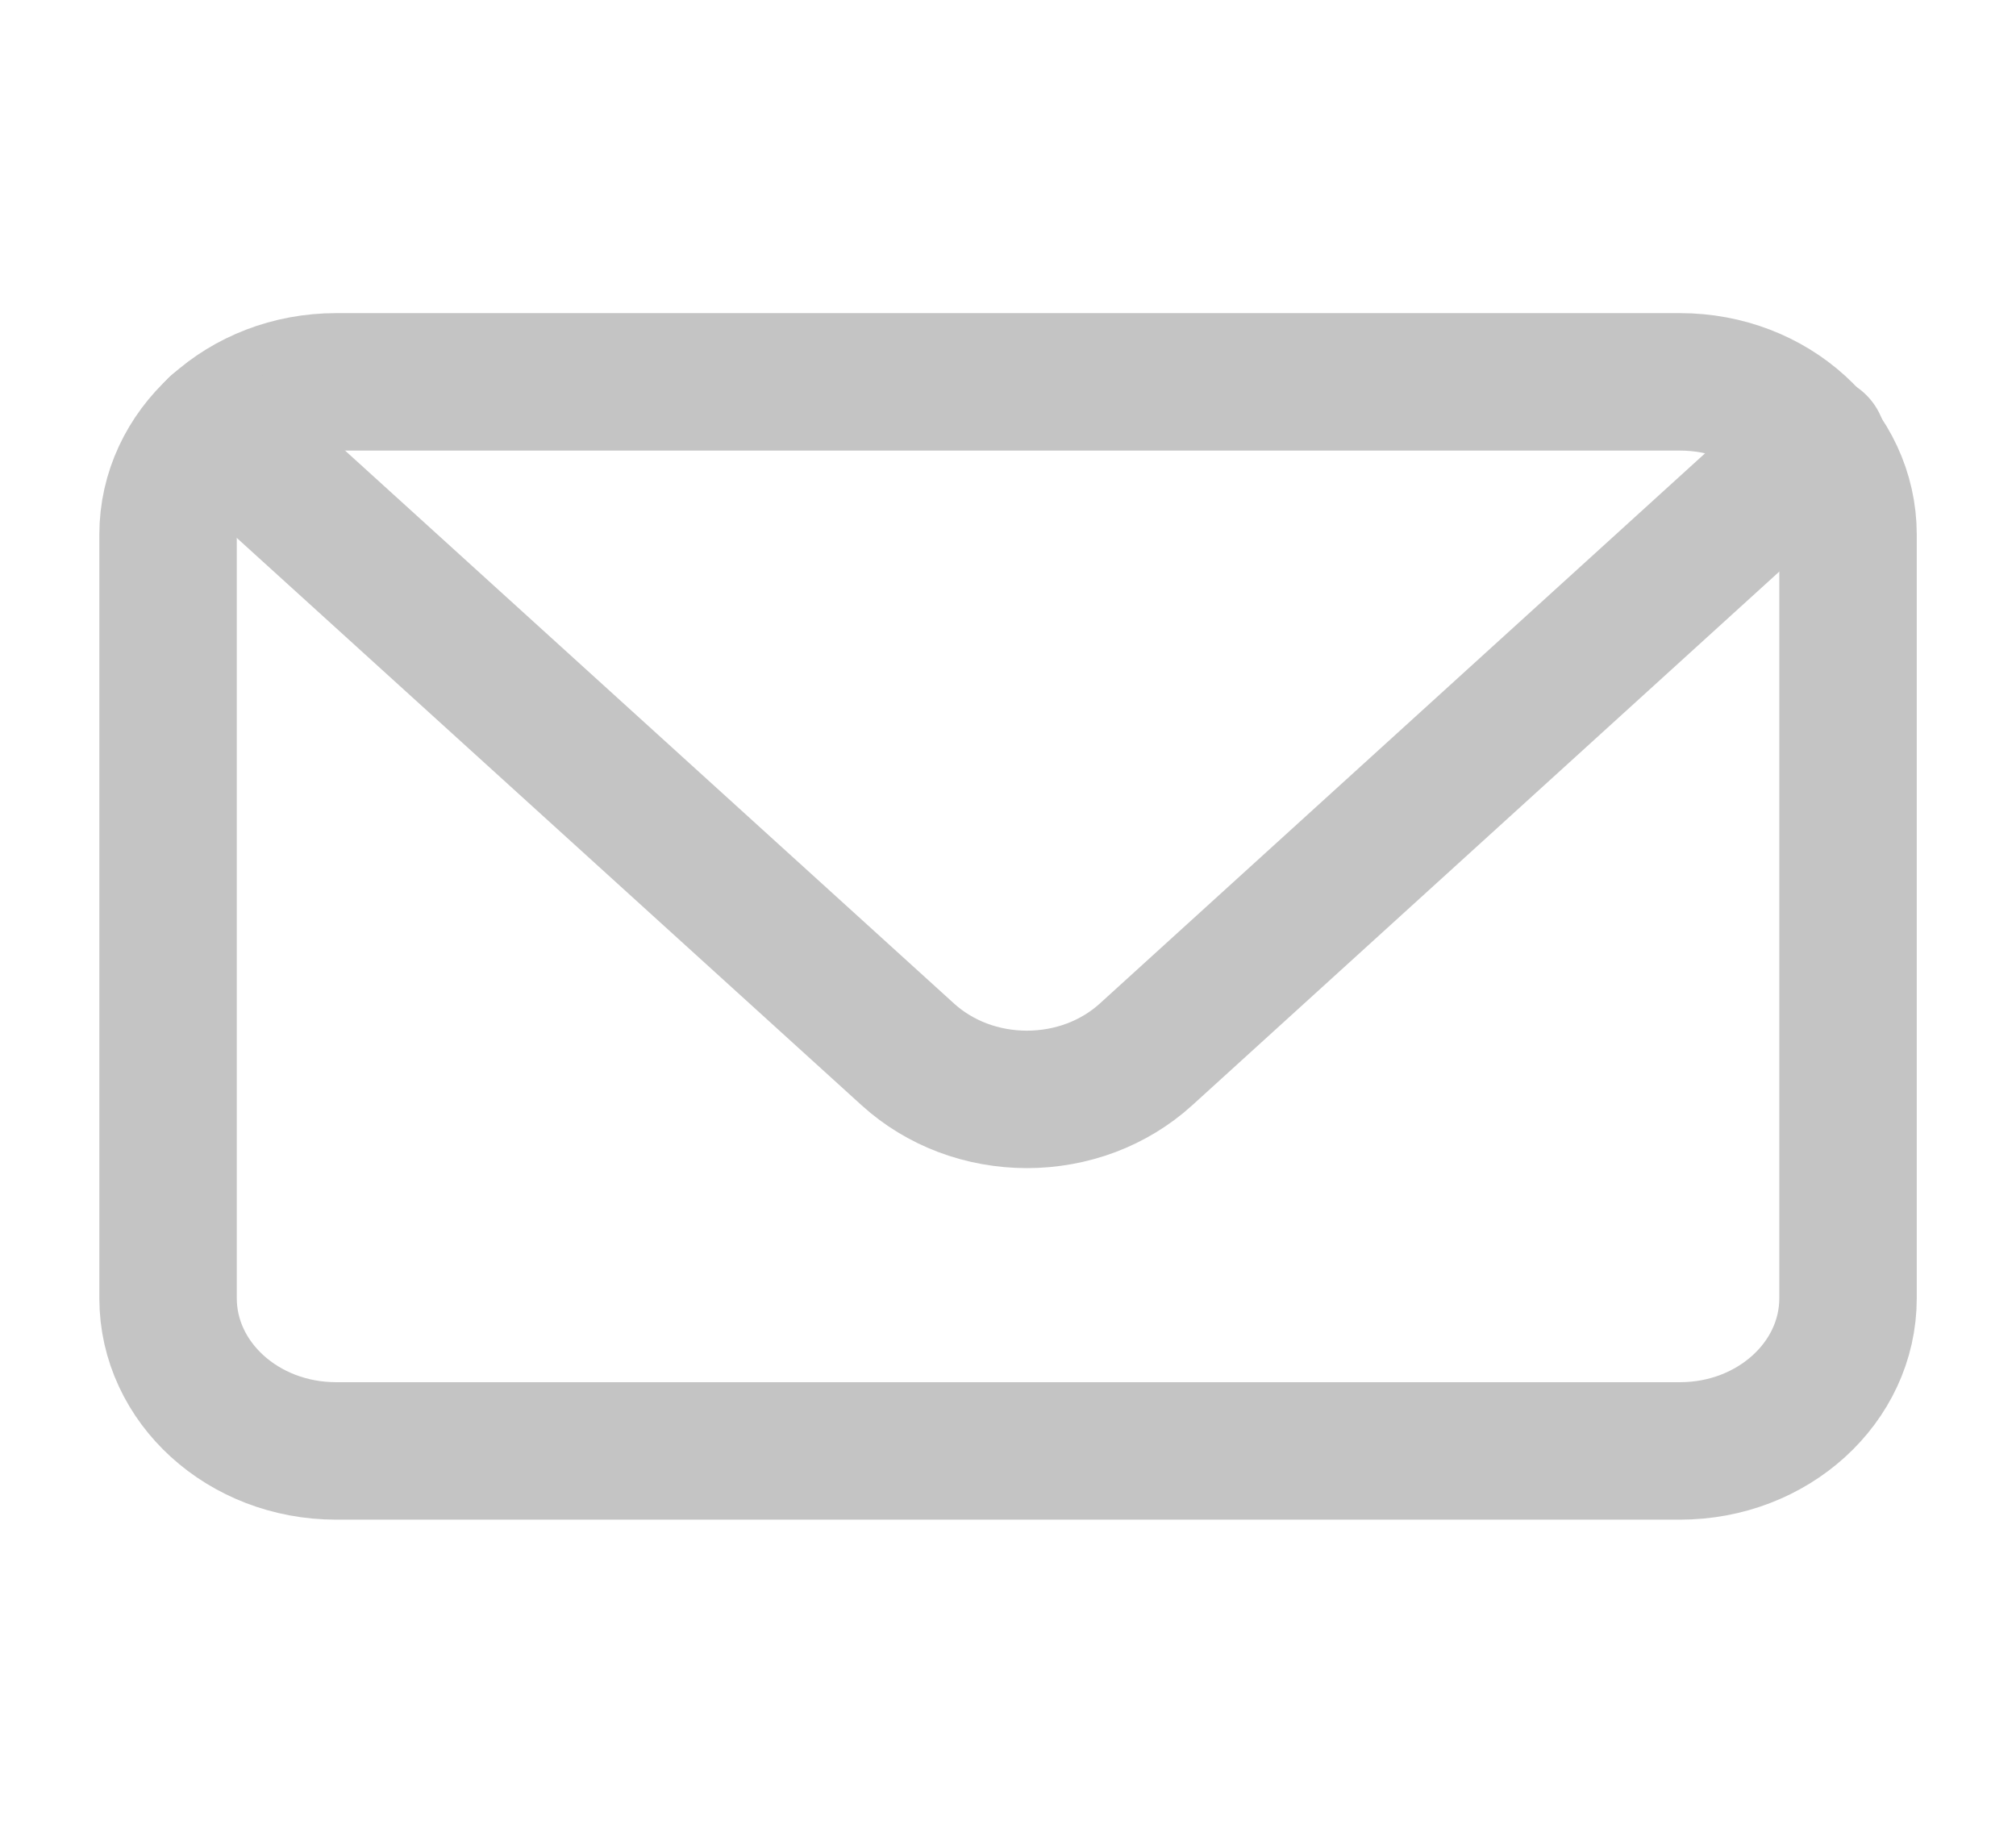
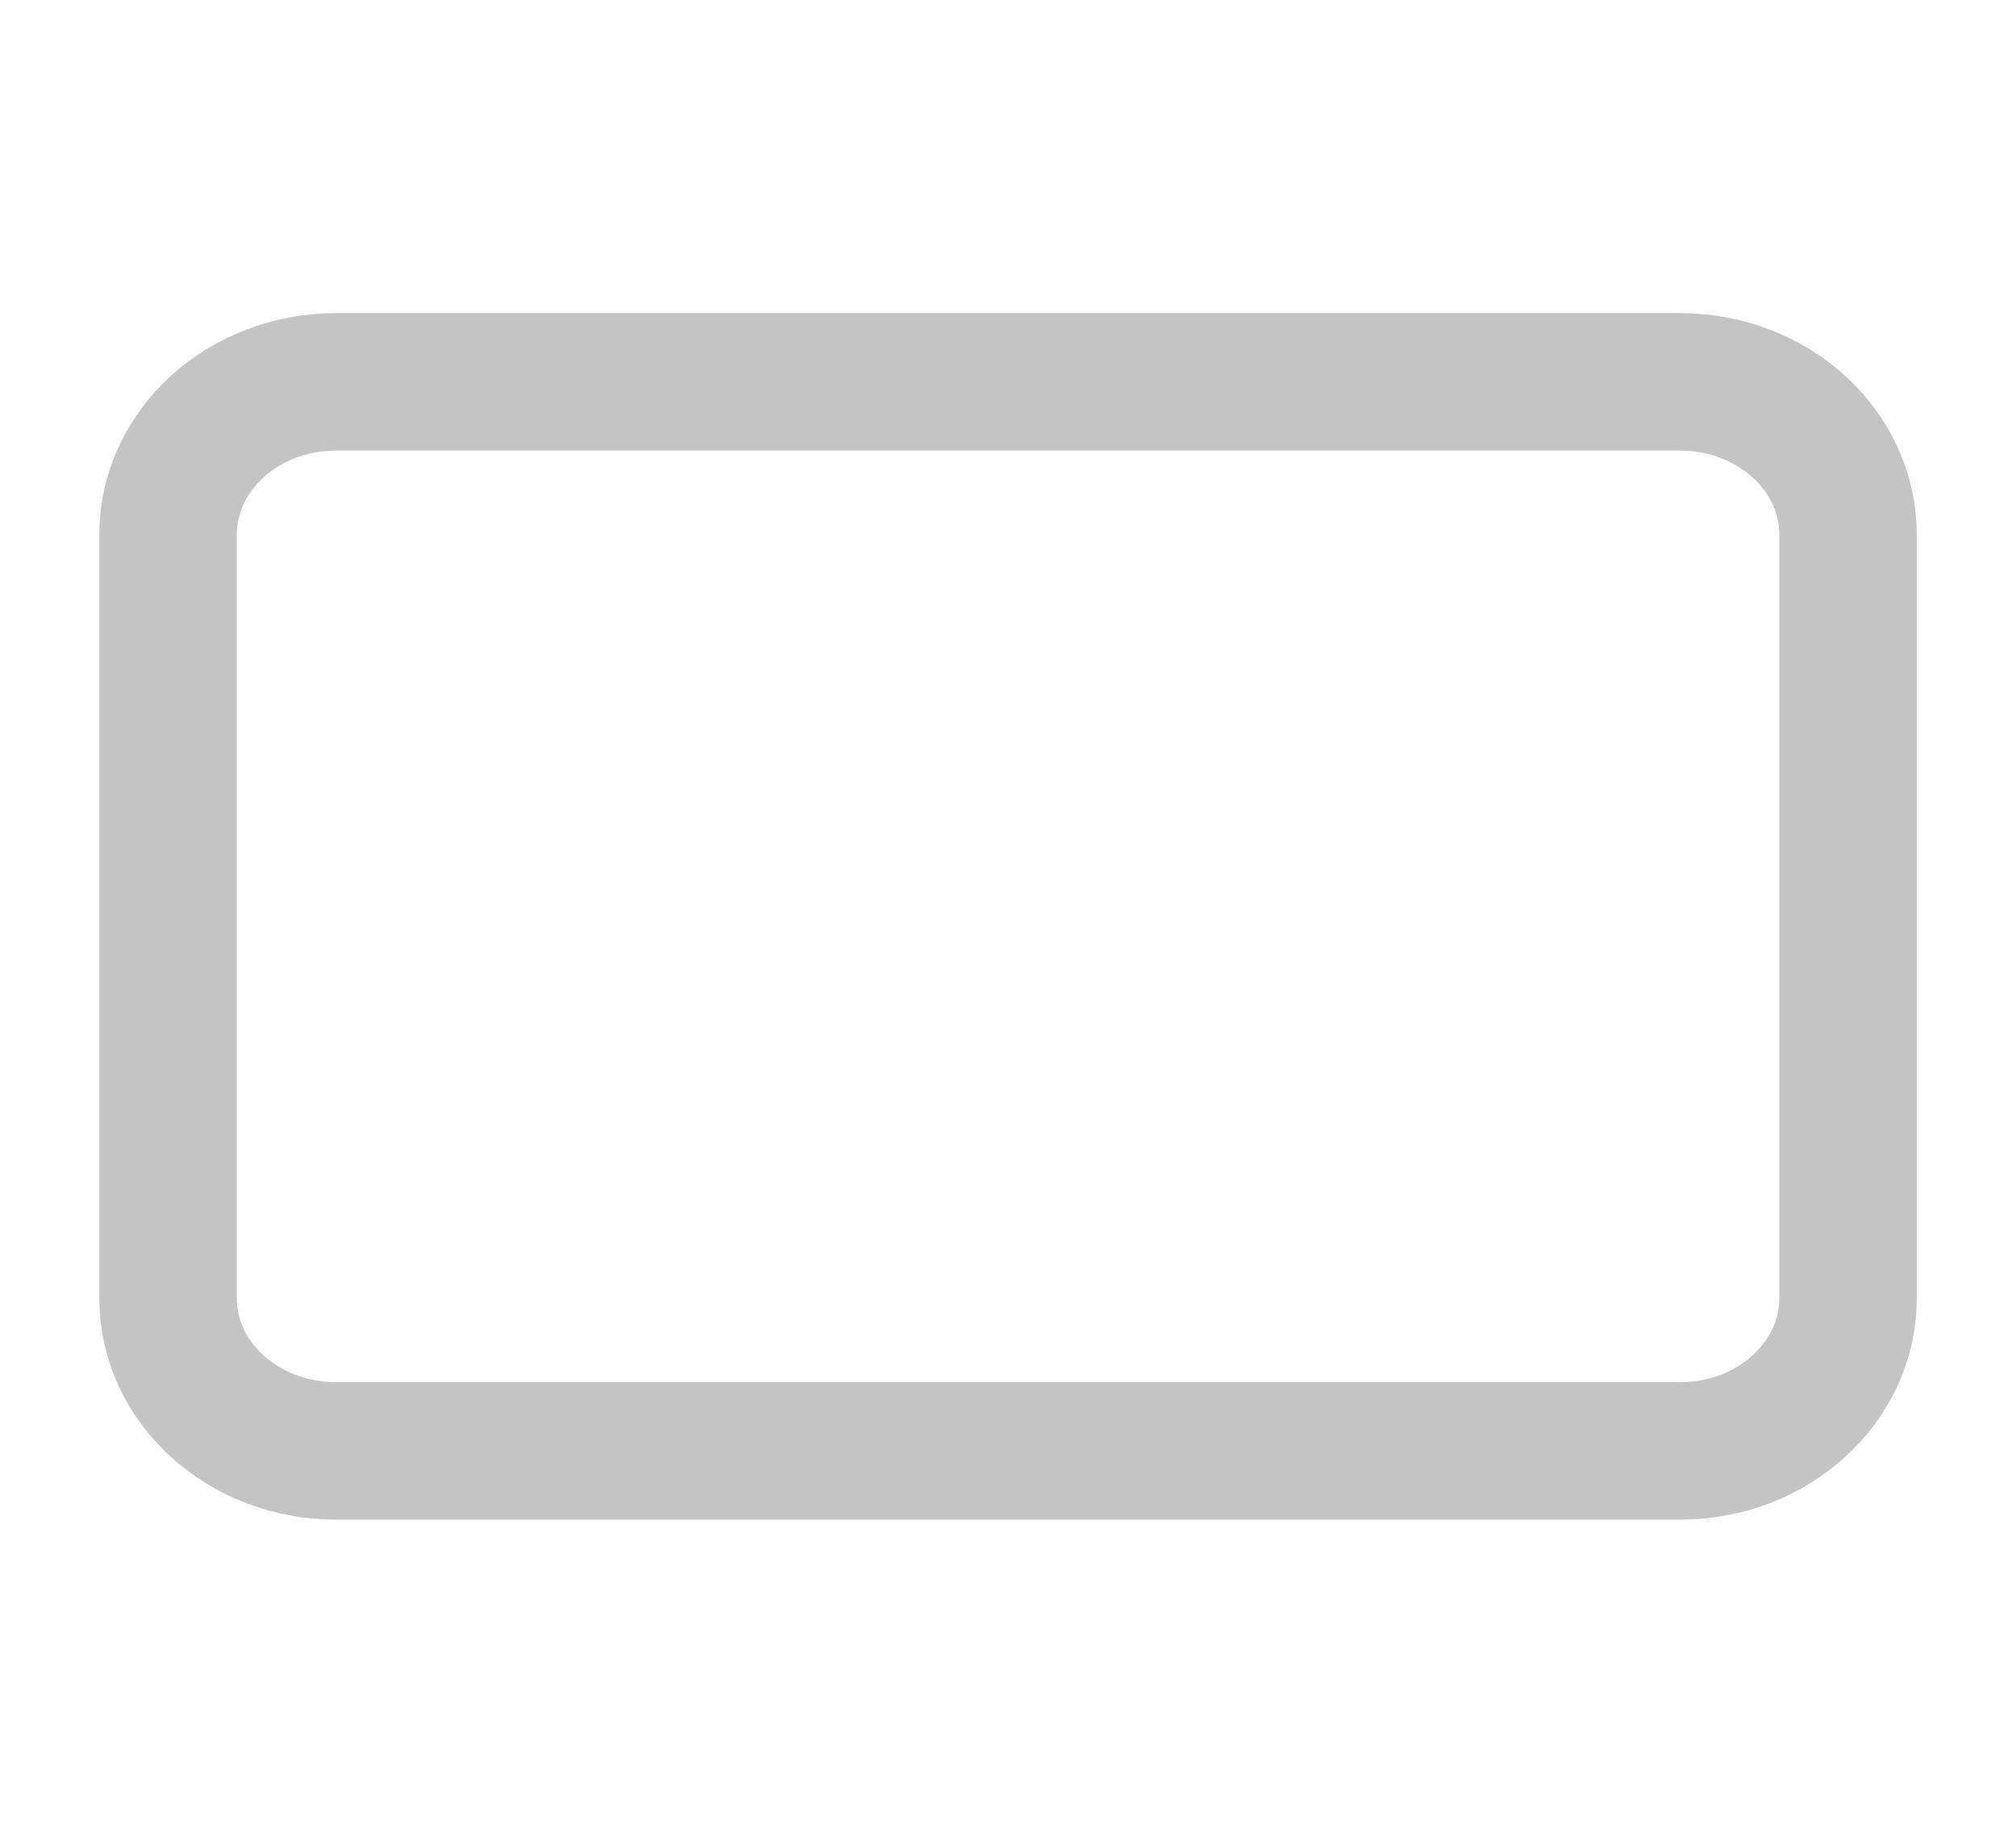
<svg xmlns="http://www.w3.org/2000/svg" width="22" height="20" viewBox="0 0 22 20" fill="none">
  <path d="M18.334 4.167H3.667C2.655 4.167 1.834 4.913 1.834 5.833V14.167C1.834 15.087 2.655 15.833 3.667 15.833H18.334C19.346 15.833 20.167 15.087 20.167 14.167V5.833C20.167 4.913 19.346 4.167 18.334 4.167Z" stroke="#C4C4C4" stroke-width="1.5" stroke-linecap="round" stroke-linejoin="bevel" />
-   <path d="M2.365 4.658L9.909 11.508C10.08 11.663 10.282 11.786 10.504 11.87C10.727 11.954 10.966 11.997 11.207 11.997C11.447 11.997 11.686 11.954 11.909 11.87C12.131 11.786 12.333 11.663 12.504 11.508L19.837 4.842" stroke="#C4C4C4" stroke-width="1.5" stroke-linecap="round" stroke-linejoin="round" />
</svg>